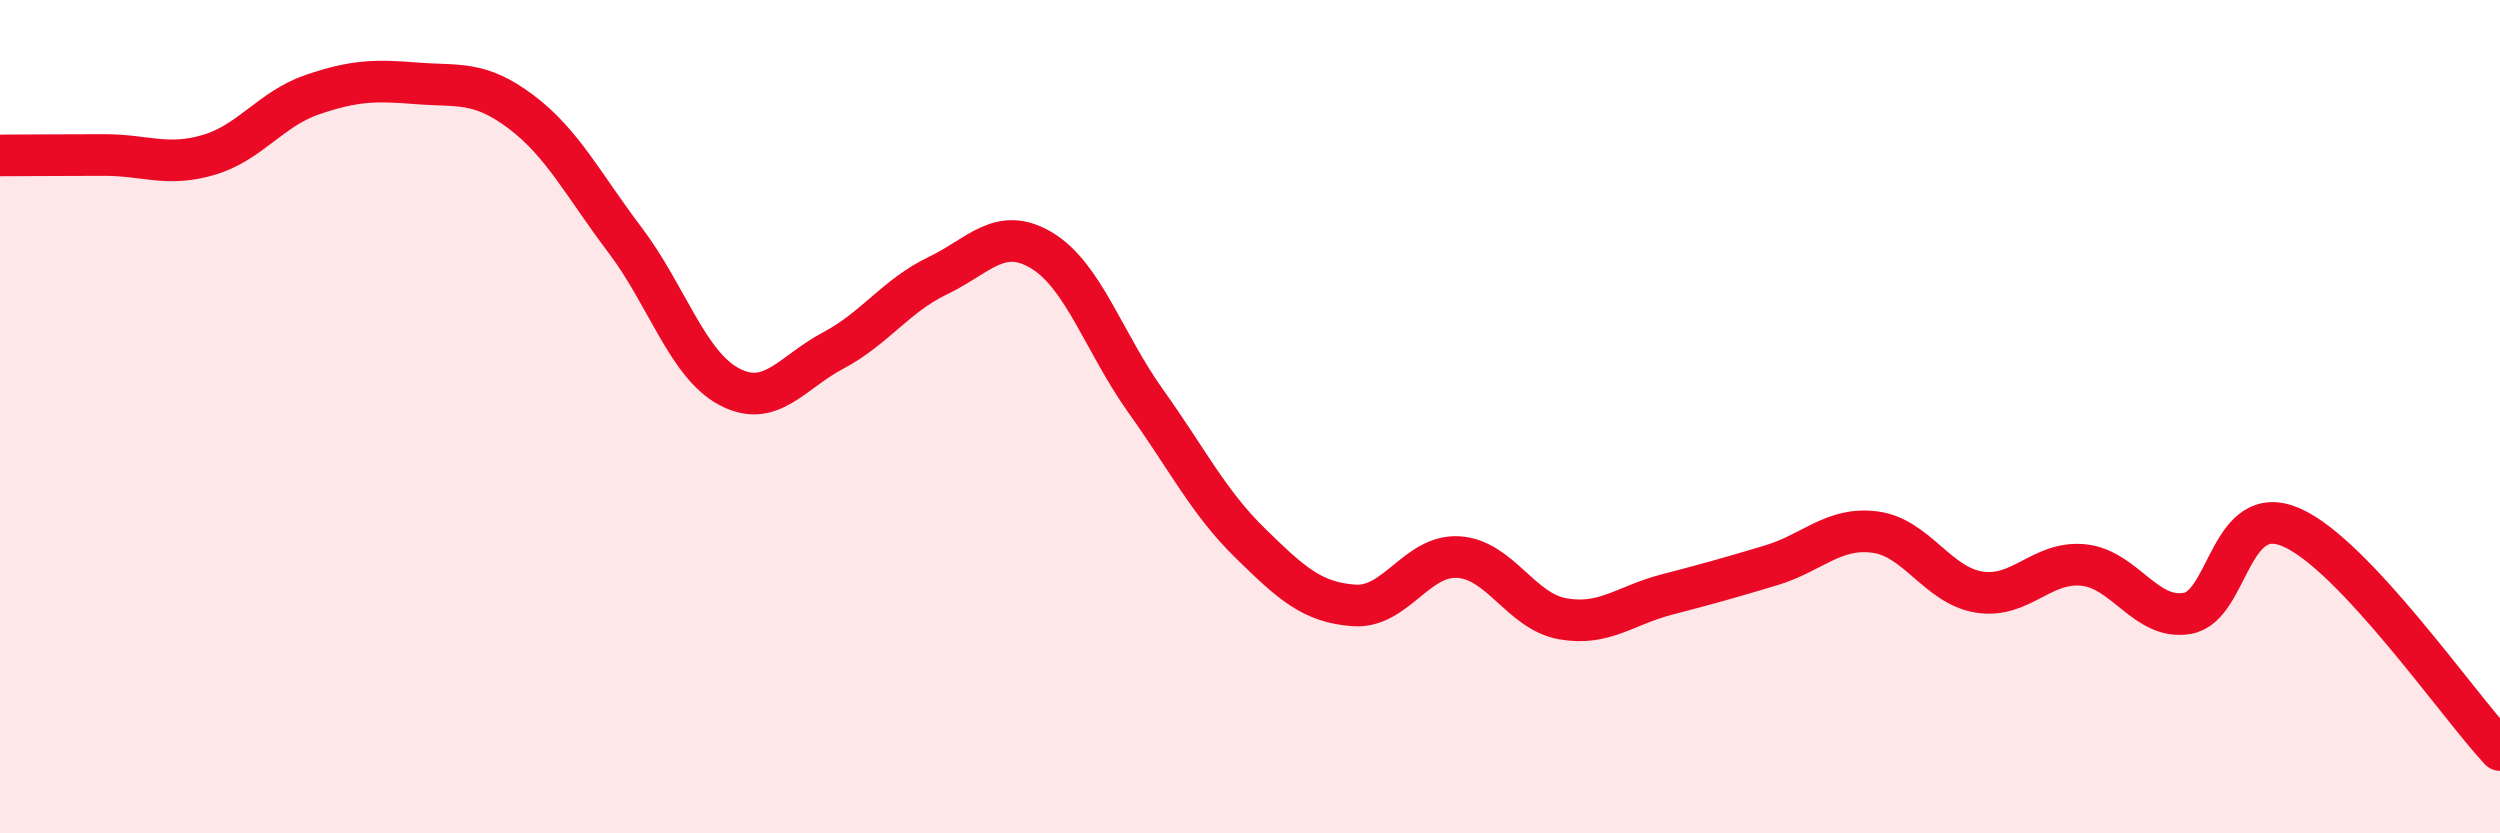
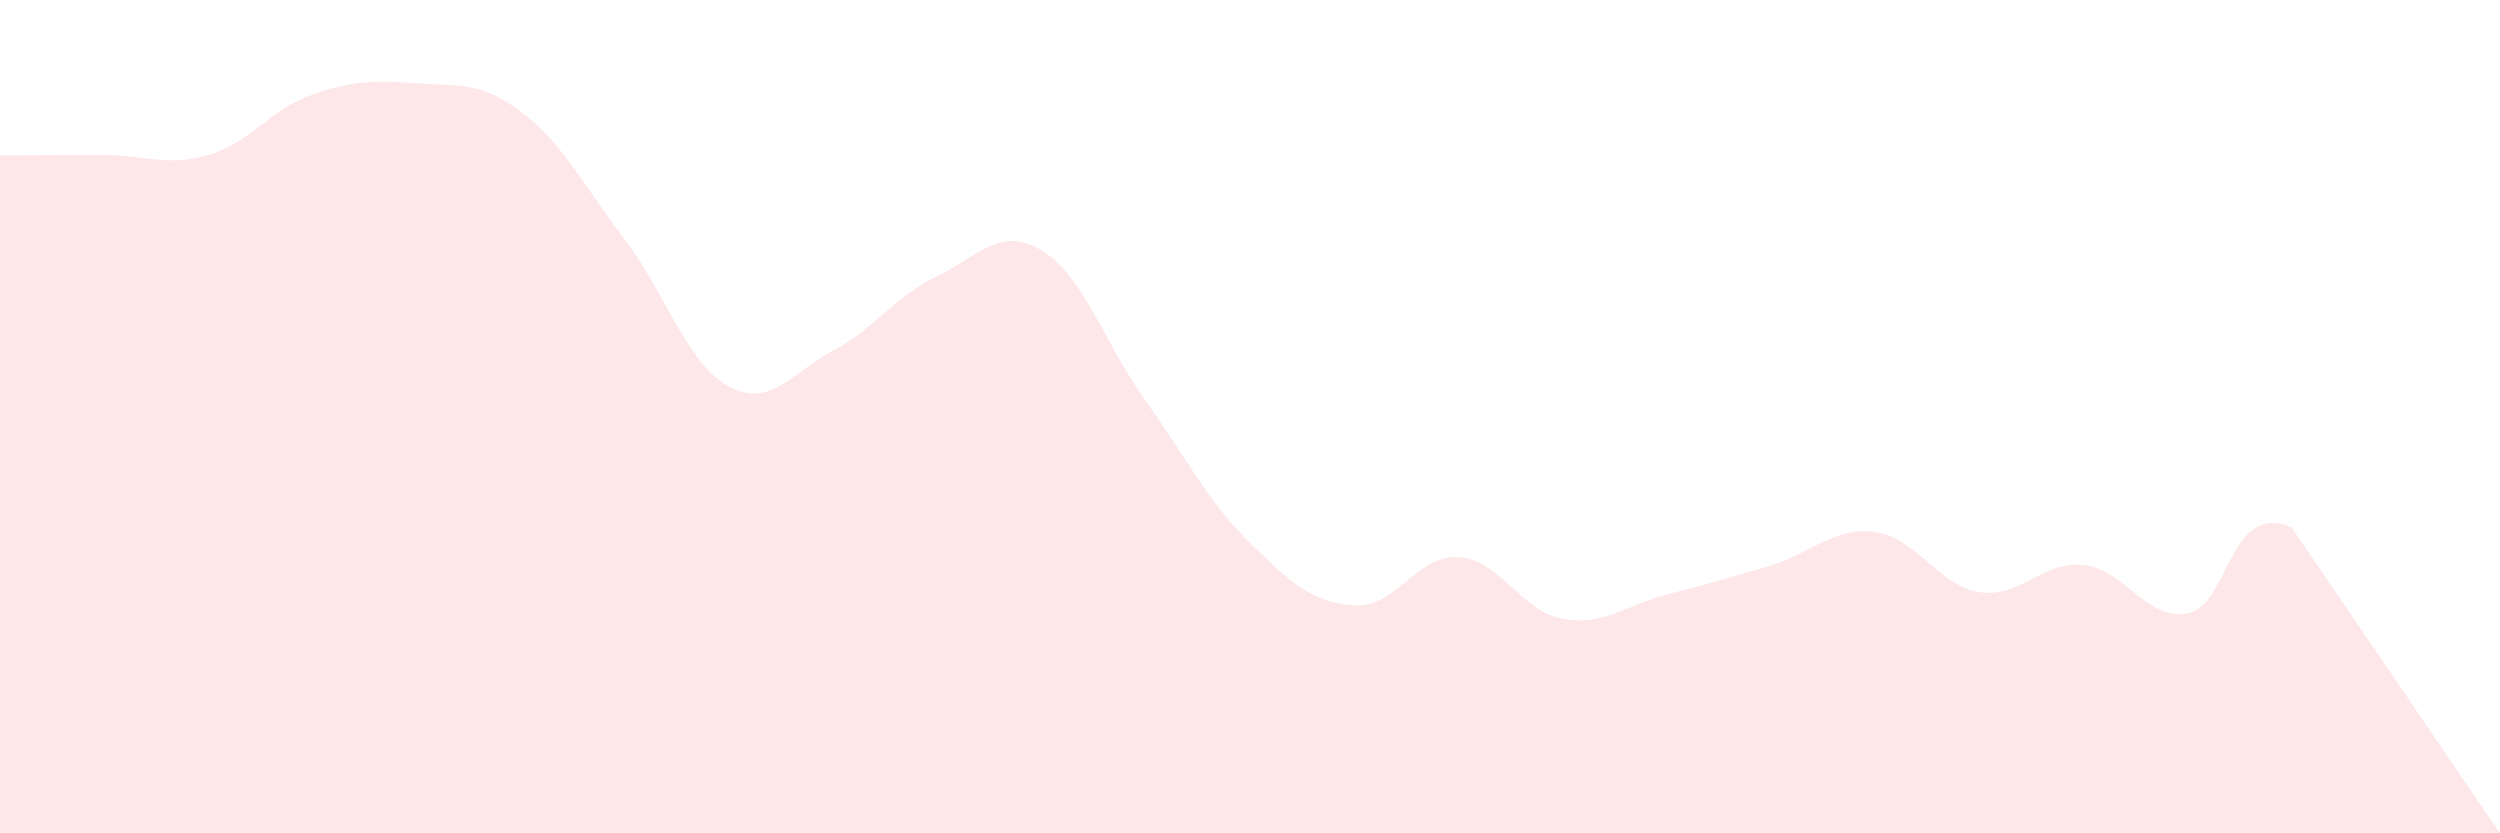
<svg xmlns="http://www.w3.org/2000/svg" width="60" height="20" viewBox="0 0 60 20">
-   <path d="M 0,3.73 C 0.5,3.73 1.5,3.72 2.5,3.72 C 3.5,3.72 4,4.01 5,3.72 C 6,3.43 6.5,2.61 7.5,2.27 C 8.5,1.93 9,1.92 10,2 C 11,2.08 11.5,1.93 12.5,2.68 C 13.5,3.43 14,4.44 15,5.76 C 16,7.08 16.5,8.75 17.5,9.28 C 18.5,9.81 19,8.94 20,8.41 C 21,7.88 21.5,7.1 22.5,6.62 C 23.5,6.14 24,5.41 25,6.01 C 26,6.61 26.5,8.23 27.5,9.63 C 28.5,11.03 29,12.05 30,13.03 C 31,14.01 31.5,14.46 32.5,14.53 C 33.5,14.6 34,13.31 35,13.37 C 36,13.43 36.5,14.67 37.5,14.85 C 38.5,15.03 39,14.53 40,14.27 C 41,14.01 41.5,13.87 42.5,13.57 C 43.5,13.27 44,12.64 45,12.77 C 46,12.9 46.5,14.05 47.5,14.21 C 48.5,14.37 49,13.46 50,13.56 C 51,13.66 51.5,14.9 52.5,14.72 C 53.5,14.54 53.5,12 55,12.66 C 56.5,13.32 59,16.93 60,18L60 20L0 20Z" fill="#EB0A25" opacity="0.1" stroke-linecap="round" stroke-linejoin="round" />
-   <path d="M 0,3.73 C 0.5,3.73 1.5,3.72 2.5,3.72 C 3.5,3.72 4,4.01 5,3.72 C 6,3.43 6.5,2.61 7.5,2.27 C 8.5,1.93 9,1.92 10,2 C 11,2.08 11.5,1.93 12.5,2.68 C 13.5,3.43 14,4.44 15,5.76 C 16,7.08 16.5,8.75 17.5,9.28 C 18.5,9.81 19,8.94 20,8.41 C 21,7.88 21.5,7.1 22.5,6.62 C 23.5,6.14 24,5.41 25,6.01 C 26,6.61 26.5,8.23 27.5,9.63 C 28.5,11.03 29,12.05 30,13.03 C 31,14.01 31.5,14.46 32.5,14.53 C 33.5,14.6 34,13.31 35,13.37 C 36,13.43 36.5,14.67 37.5,14.85 C 38.5,15.03 39,14.53 40,14.27 C 41,14.01 41.5,13.87 42.5,13.57 C 43.5,13.27 44,12.64 45,12.77 C 46,12.9 46.5,14.05 47.5,14.21 C 48.5,14.37 49,13.46 50,13.56 C 51,13.66 51.5,14.9 52.5,14.72 C 53.5,14.54 53.5,12 55,12.66 C 56.5,13.32 59,16.93 60,18" stroke="#EB0A25" stroke-width="1" fill="none" stroke-linecap="round" stroke-linejoin="round" />
+   <path d="M 0,3.73 C 0.5,3.73 1.5,3.72 2.5,3.72 C 3.5,3.72 4,4.01 5,3.72 C 6,3.43 6.5,2.61 7.5,2.27 C 8.5,1.93 9,1.92 10,2 C 11,2.08 11.5,1.93 12.5,2.68 C 13.5,3.43 14,4.44 15,5.76 C 16,7.08 16.5,8.75 17.5,9.28 C 18.5,9.81 19,8.94 20,8.41 C 21,7.88 21.5,7.1 22.5,6.62 C 23.5,6.14 24,5.41 25,6.01 C 26,6.61 26.5,8.23 27.5,9.63 C 28.5,11.03 29,12.05 30,13.03 C 31,14.01 31.5,14.46 32.5,14.53 C 33.5,14.6 34,13.31 35,13.37 C 36,13.43 36.5,14.67 37.5,14.85 C 38.5,15.03 39,14.53 40,14.27 C 41,14.01 41.5,13.87 42.5,13.57 C 43.5,13.27 44,12.64 45,12.77 C 46,12.9 46.5,14.05 47.5,14.21 C 48.5,14.37 49,13.46 50,13.56 C 51,13.66 51.5,14.9 52.5,14.72 C 53.5,14.54 53.5,12 55,12.66 L60 20L0 20Z" fill="#EB0A25" opacity="0.1" stroke-linecap="round" stroke-linejoin="round" />
</svg>